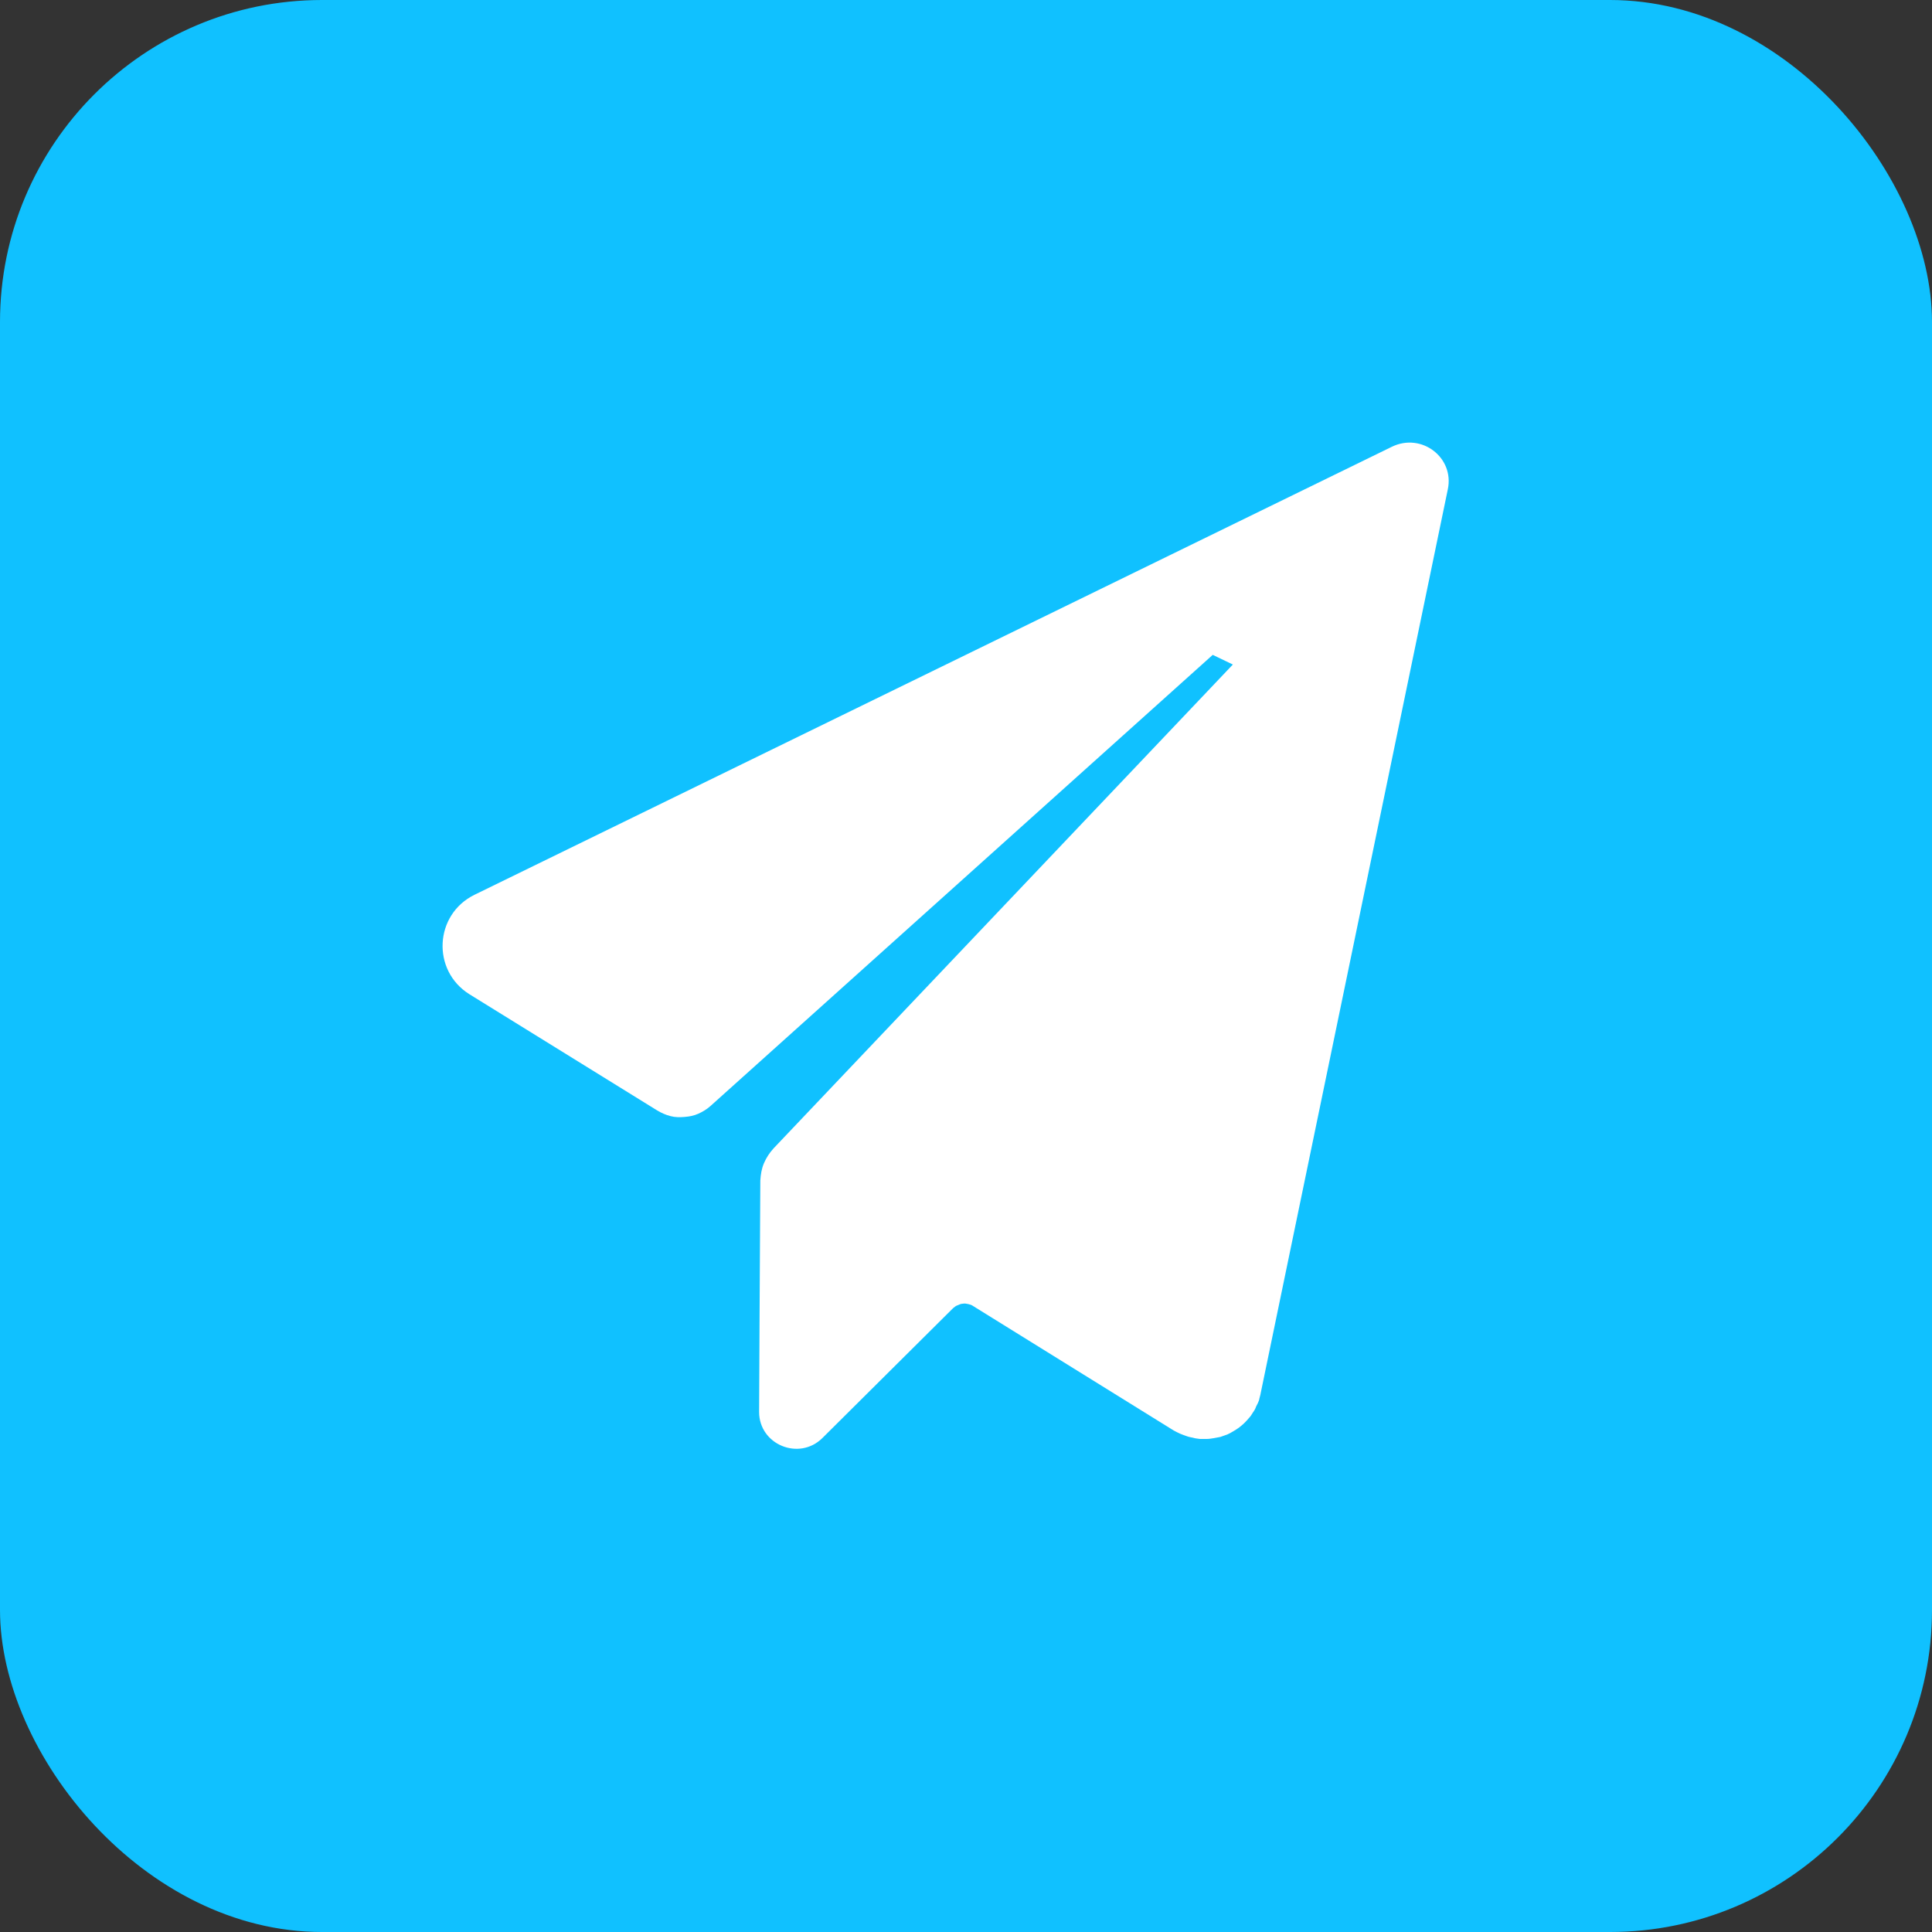
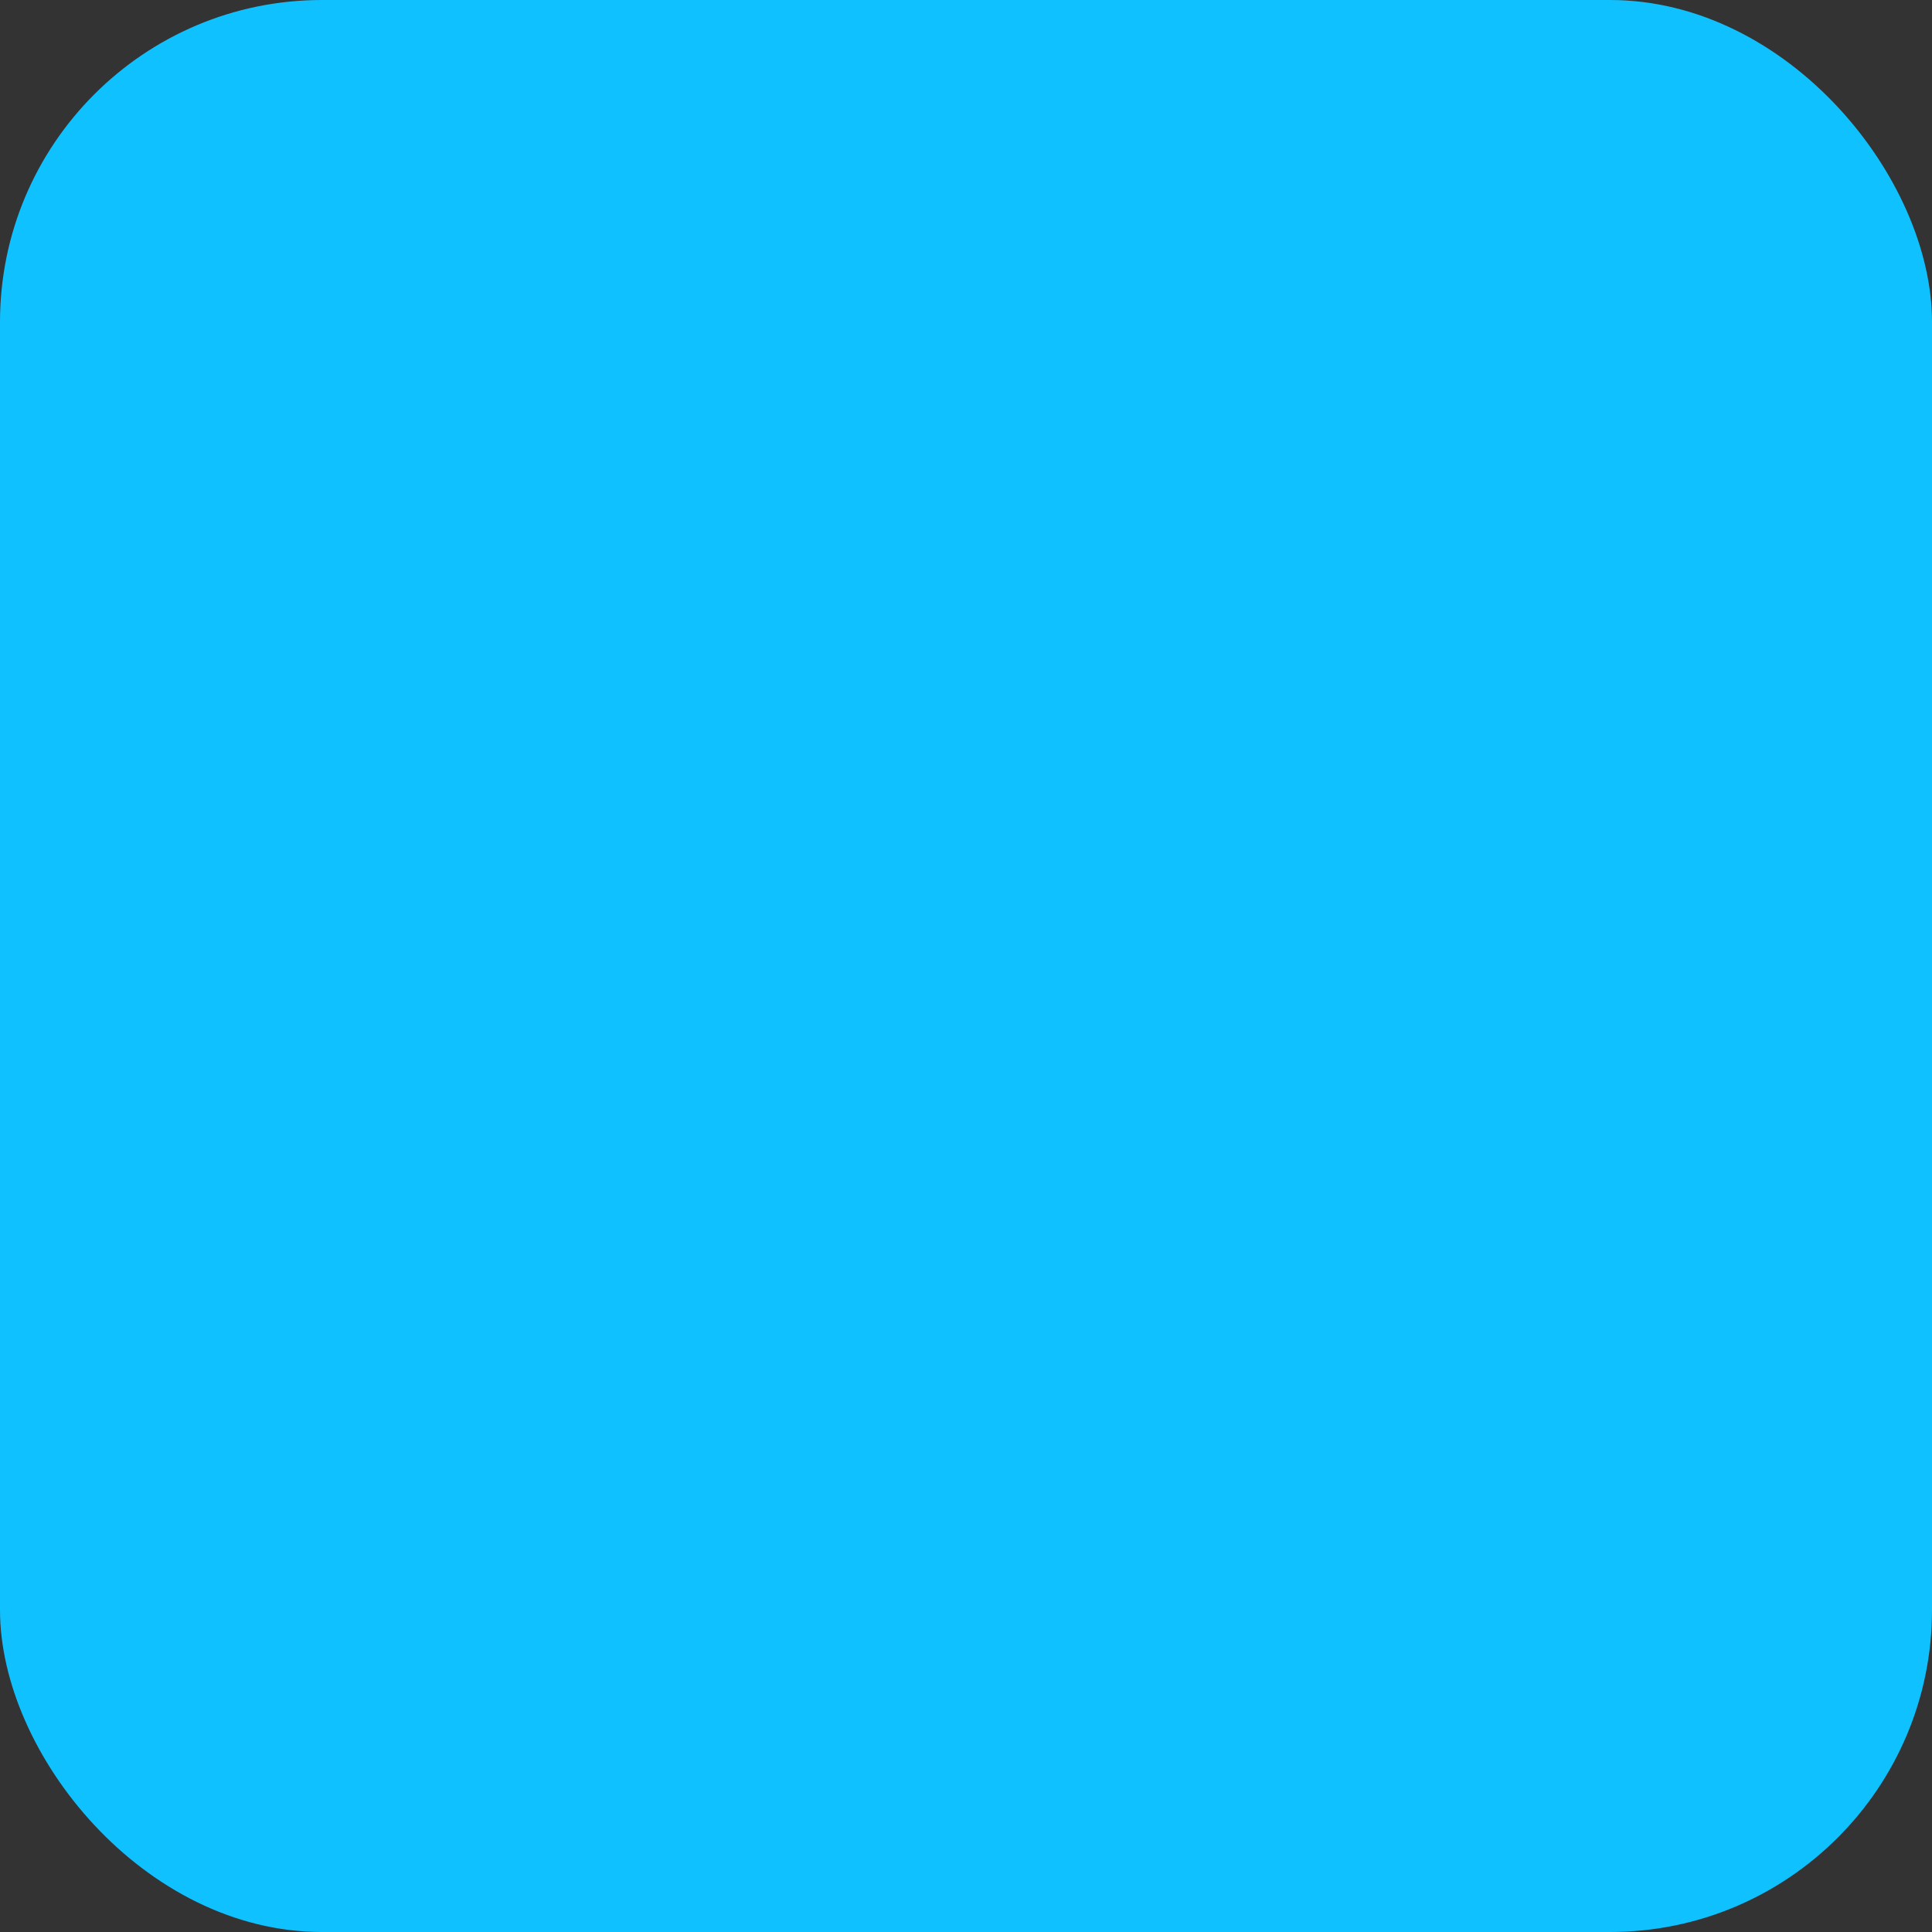
<svg xmlns="http://www.w3.org/2000/svg" width="48" height="48" viewBox="0 0 48 48" fill="none">
  <rect x="0" y="0" width="48" height="48" fill="#333333" stroke="none" />
  <desc>
			Created with Pixso.
	</desc>
  <defs>
    <clipPath id="clip314_3814">
      <rect id="已生成报价单" rx="8" width="48" height="48" fill="white" fill-opacity="0" />
    </clipPath>
  </defs>
  <rect id="已生成报价单" rx="8" width="48" height="48" fill="#10C1FF" fill-opacity="1" />
  <g clip-path="url(#clip314_3814)">
-     <path id="path" d="M35.97 12.16L31.32 34.62C31.31 34.68 31.29 34.73 31.28 34.79C31.26 34.84 31.24 34.89 31.21 34.94C31.19 35 31.16 35.05 31.13 35.09C31.1 35.14 31.07 35.19 31.03 35.23C30.99 35.28 30.95 35.32 30.91 35.36C30.87 35.4 30.83 35.43 30.78 35.47C30.74 35.5 30.69 35.53 30.64 35.56C30.59 35.59 30.54 35.62 30.49 35.64C30.43 35.66 30.38 35.68 30.32 35.7C30.27 35.71 30.21 35.72 30.16 35.73C30.1 35.74 30.04 35.75 29.99 35.75C29.93 35.75 29.87 35.75 29.81 35.75C29.75 35.74 29.7 35.74 29.64 35.72C29.59 35.71 29.53 35.7 29.48 35.68C29.42 35.66 29.37 35.64 29.32 35.62C29.26 35.59 29.21 35.57 29.16 35.54L24.18 32.45C24.14 32.42 24.1 32.41 24.06 32.4C24.01 32.39 23.97 32.38 23.92 32.39C23.88 32.39 23.83 32.41 23.79 32.43C23.75 32.44 23.72 32.47 23.68 32.5L20.43 35.73C19.85 36.3 18.86 35.89 18.86 35.08C18.86 35.08 18.88 30.77 18.89 29.33C18.9 29.18 18.92 29.04 18.98 28.9C19.04 28.76 19.12 28.64 19.22 28.53L30.63 16.51L30.13 16.27C30.13 16.27 20.23 25.16 17.65 27.48C17.56 27.56 17.46 27.62 17.35 27.67C17.24 27.72 17.13 27.74 17.01 27.75C16.89 27.76 16.77 27.76 16.66 27.73C16.54 27.7 16.43 27.65 16.33 27.59L11.66 24.7C10.72 24.11 10.79 22.72 11.79 22.23L34.58 11.1C35.32 10.74 36.14 11.37 35.97 12.16Z" fill="#FFFFFF" fill-opacity="1" fill-rule="nonzero" />
-   </g>
+     </g>
</svg>